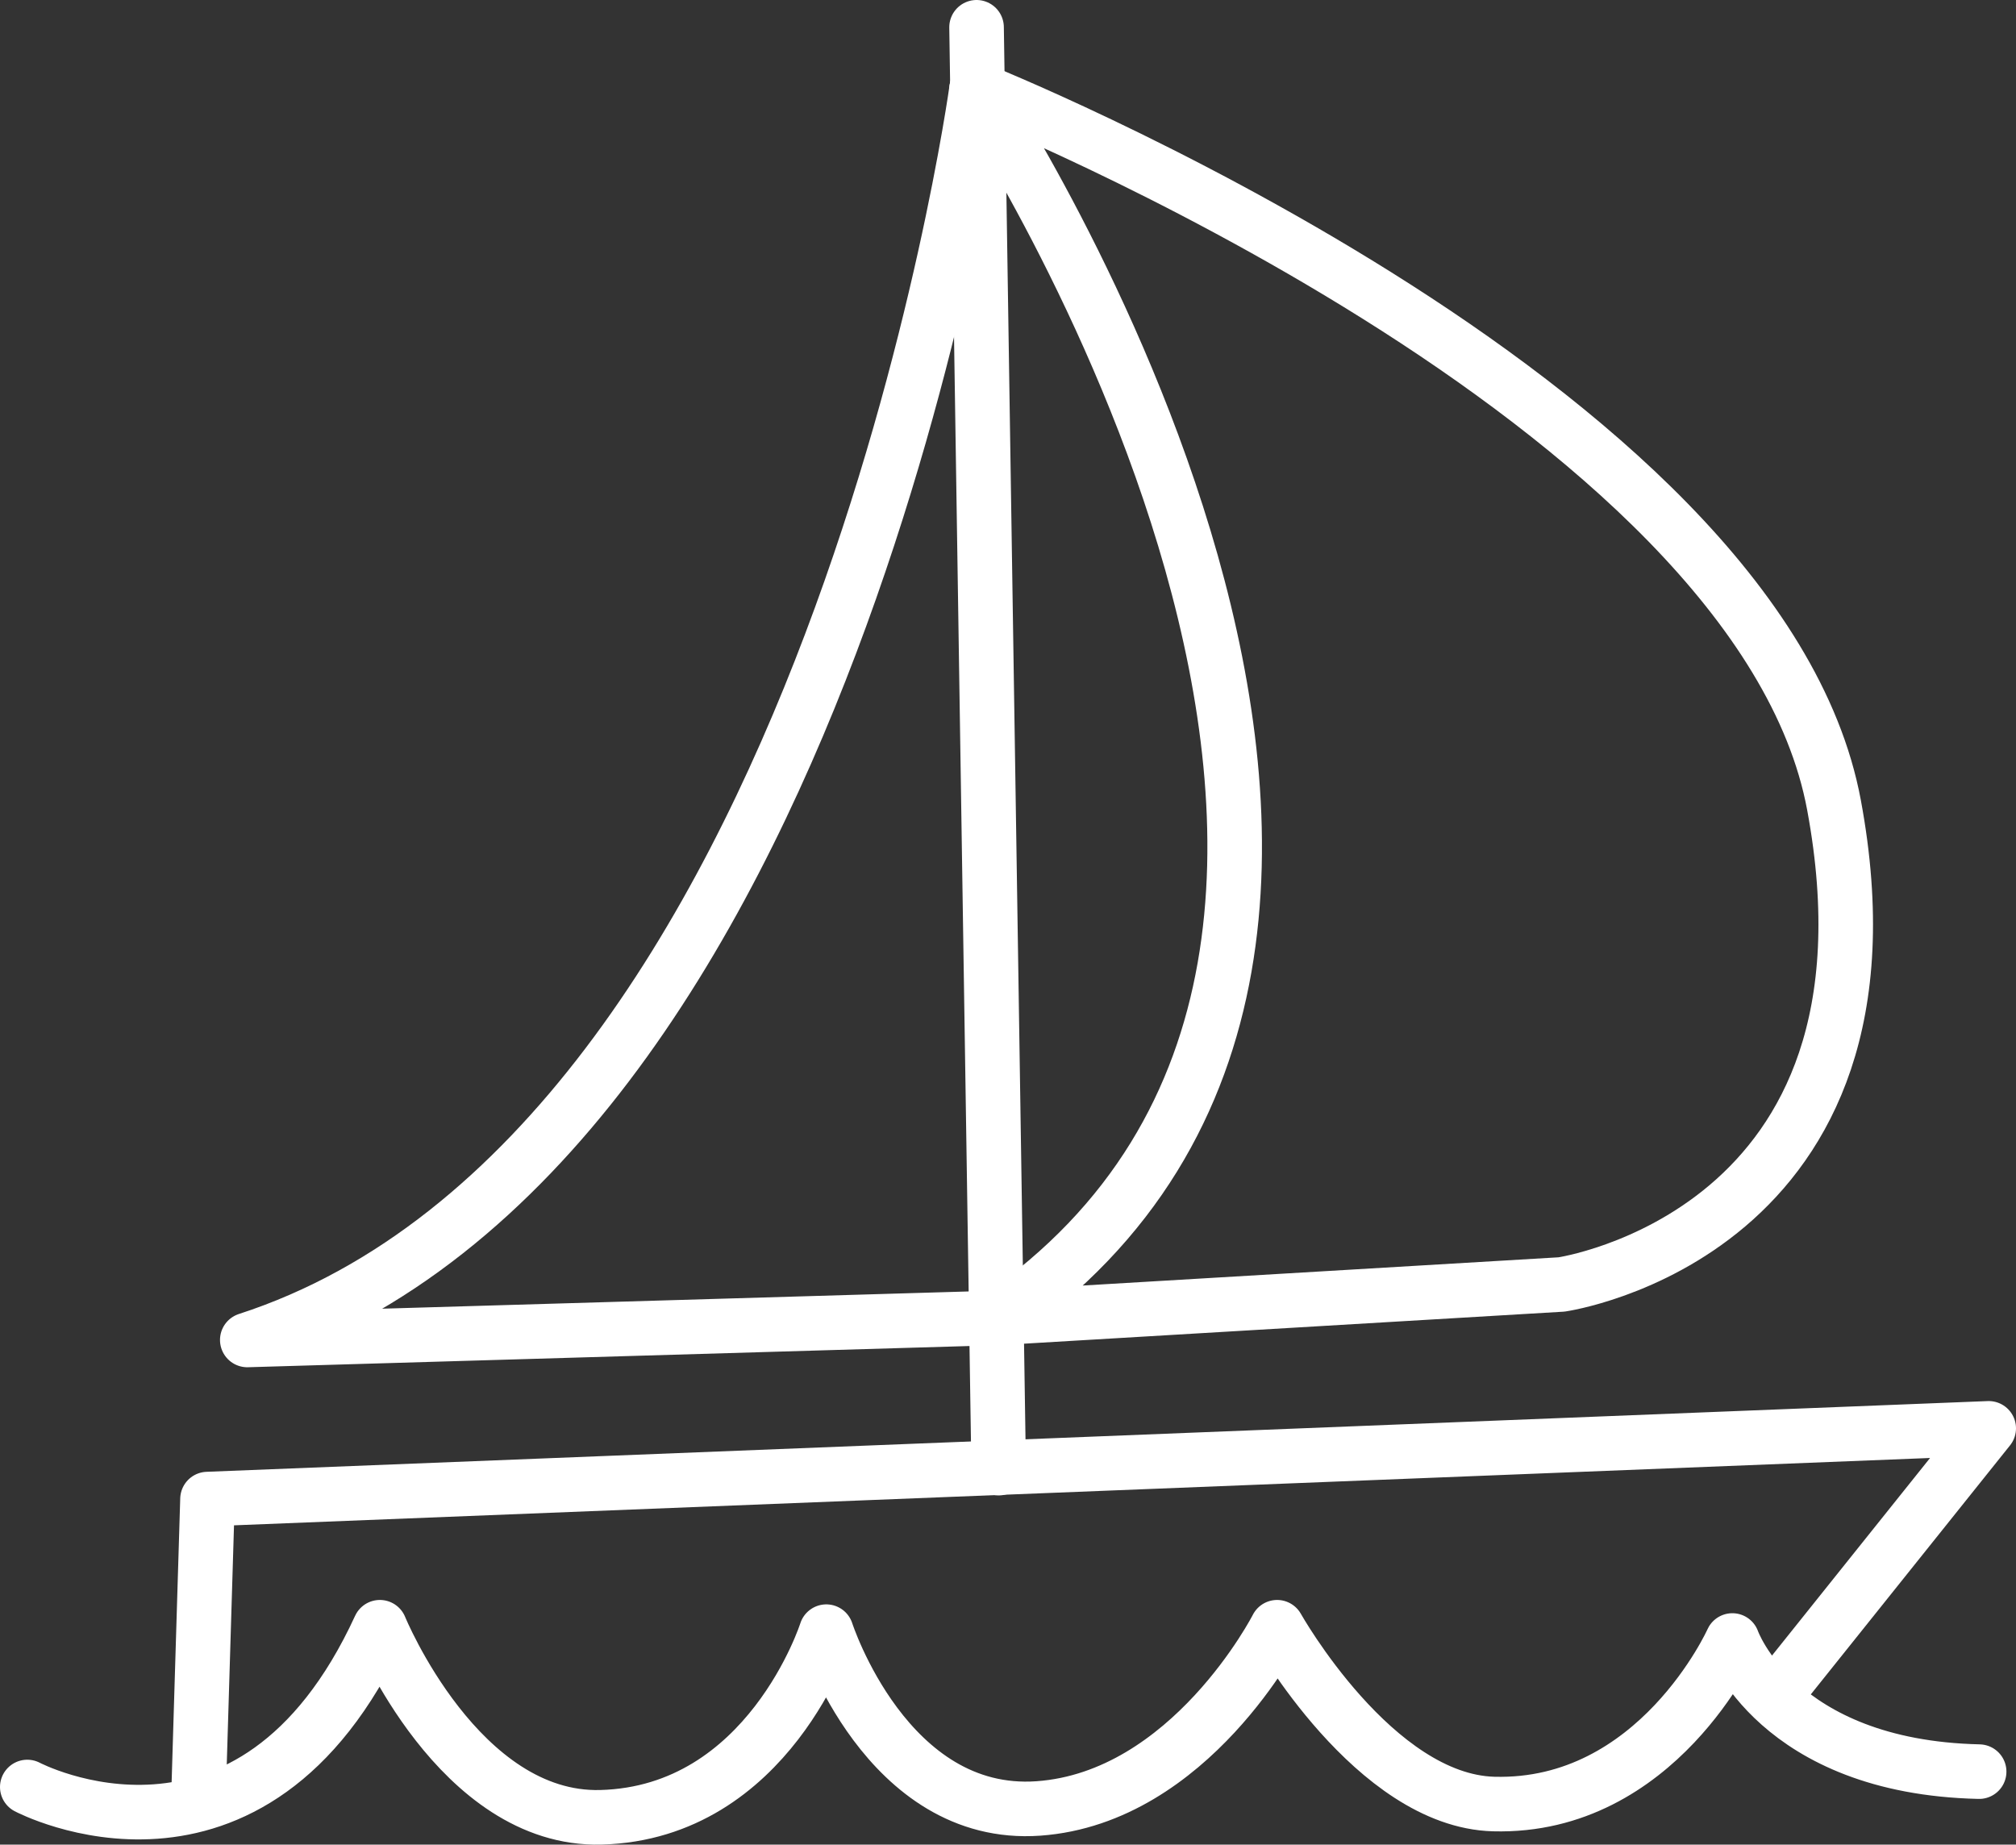
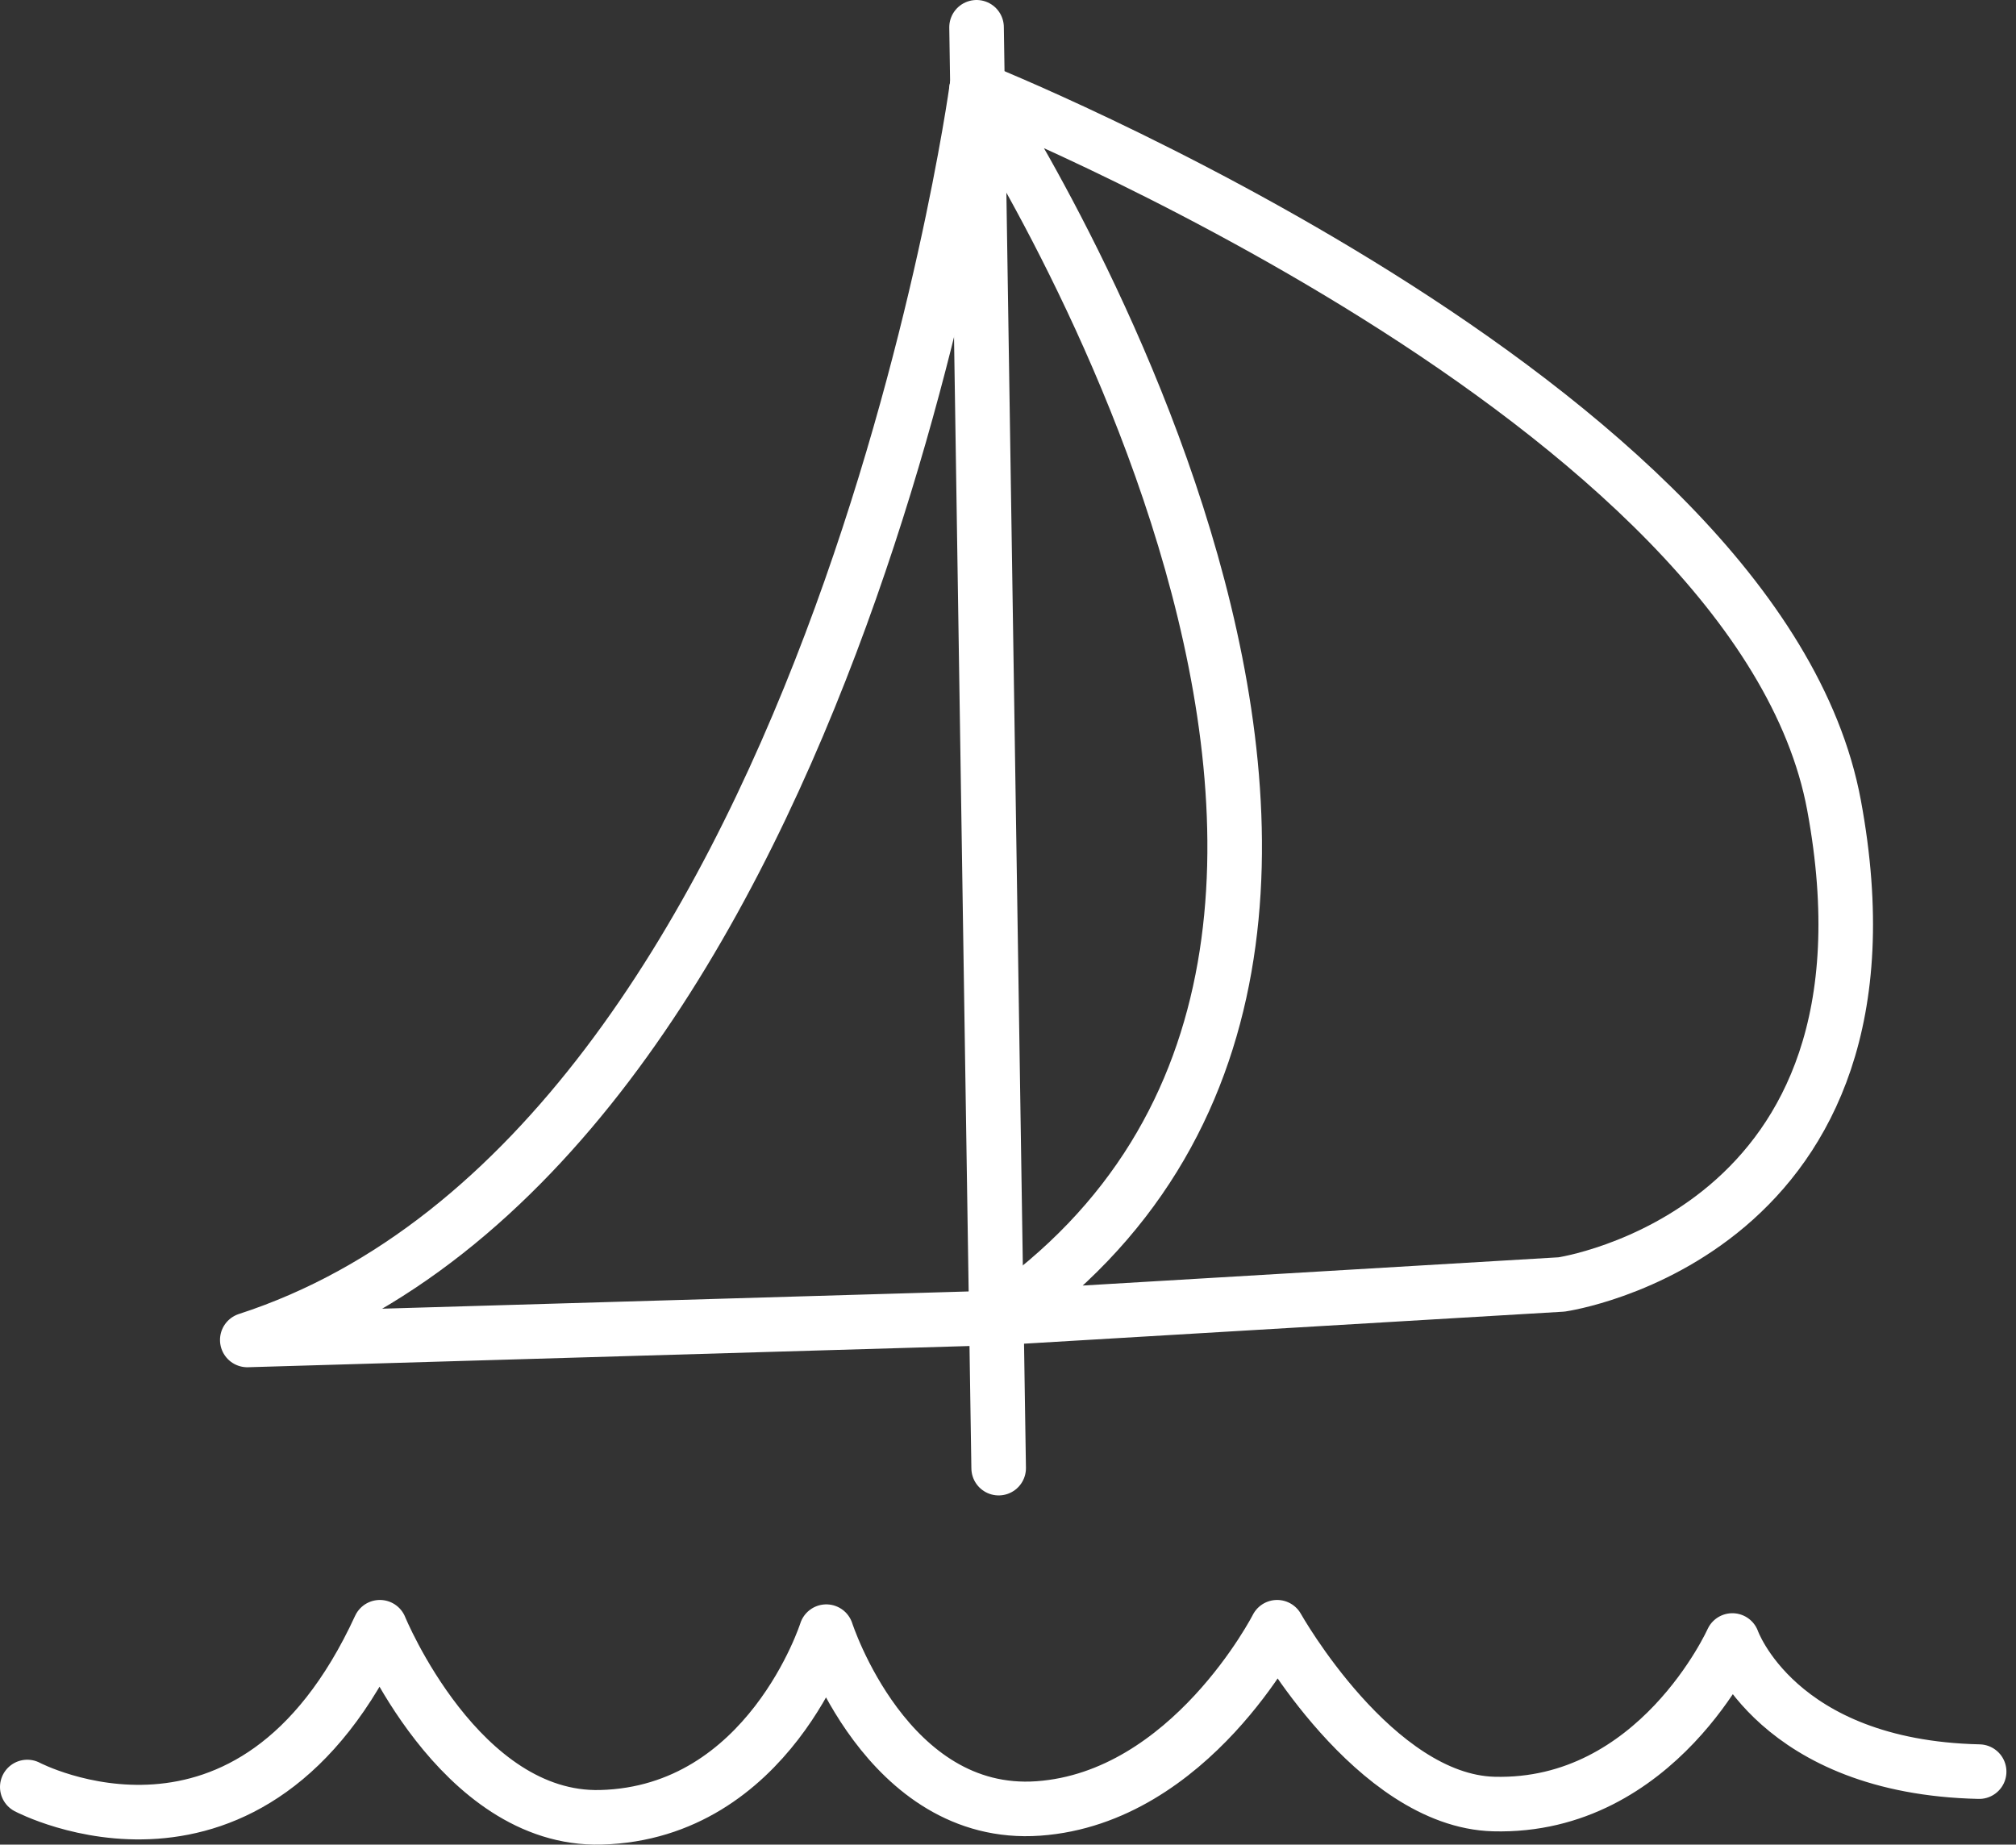
<svg xmlns="http://www.w3.org/2000/svg" version="1.1" x="0px" y="0px" width="110.825px" height="101.407px" viewBox="0 0 110.825 101.407" style="enable-background:new 0 0 110.825 101.407;" xml:space="preserve">
  <rect x="0" y="0" width="110.825" height="101.407" fill="#333333" stroke="none" />
  <style type="text/css">
	.st0{fill:none;stroke:#FFFFFF;stroke-width:3;stroke-linecap:round;stroke-linejoin:round;stroke-miterlimit:10;}
</style>
  <defs>
</defs>
  <path class="st0" d="M1.5,98.239c0,0,12.337,6.524,19.383-8.783c0,0,4.351,10.653,12.149,10.448  c9.233-0.243,12.392-10.205,12.392-10.205s3.316,10.315,11.663,9.719c8.347-0.596,13.12-9.962,13.12-9.962s5.35,9.542,11.906,9.719  c8.99,0.243,13.12-8.99,13.12-8.99s2.429,6.958,13.566,7.209" />
-   <polyline class="st0" points="10.921,98.446 11.407,82.41 109.325,78.522 97.662,93.1 " />
  <line class="st0" x1="54.899" y1="80.709" x2="53.684" y2="1.5" />
  <path class="st0" d="M54.899,72.448l30.943-1.836c0,0,19.352-2.78,14.979-26.349C96.698,22.046,53.684,4.902,53.684,4.902  S84.785,51.795,54.899,72.448z" />
  <path class="st0" d="M53.684,4.902c0,0-8.03,58.363-40.09,68.761l41.305-1.215" />
</svg>